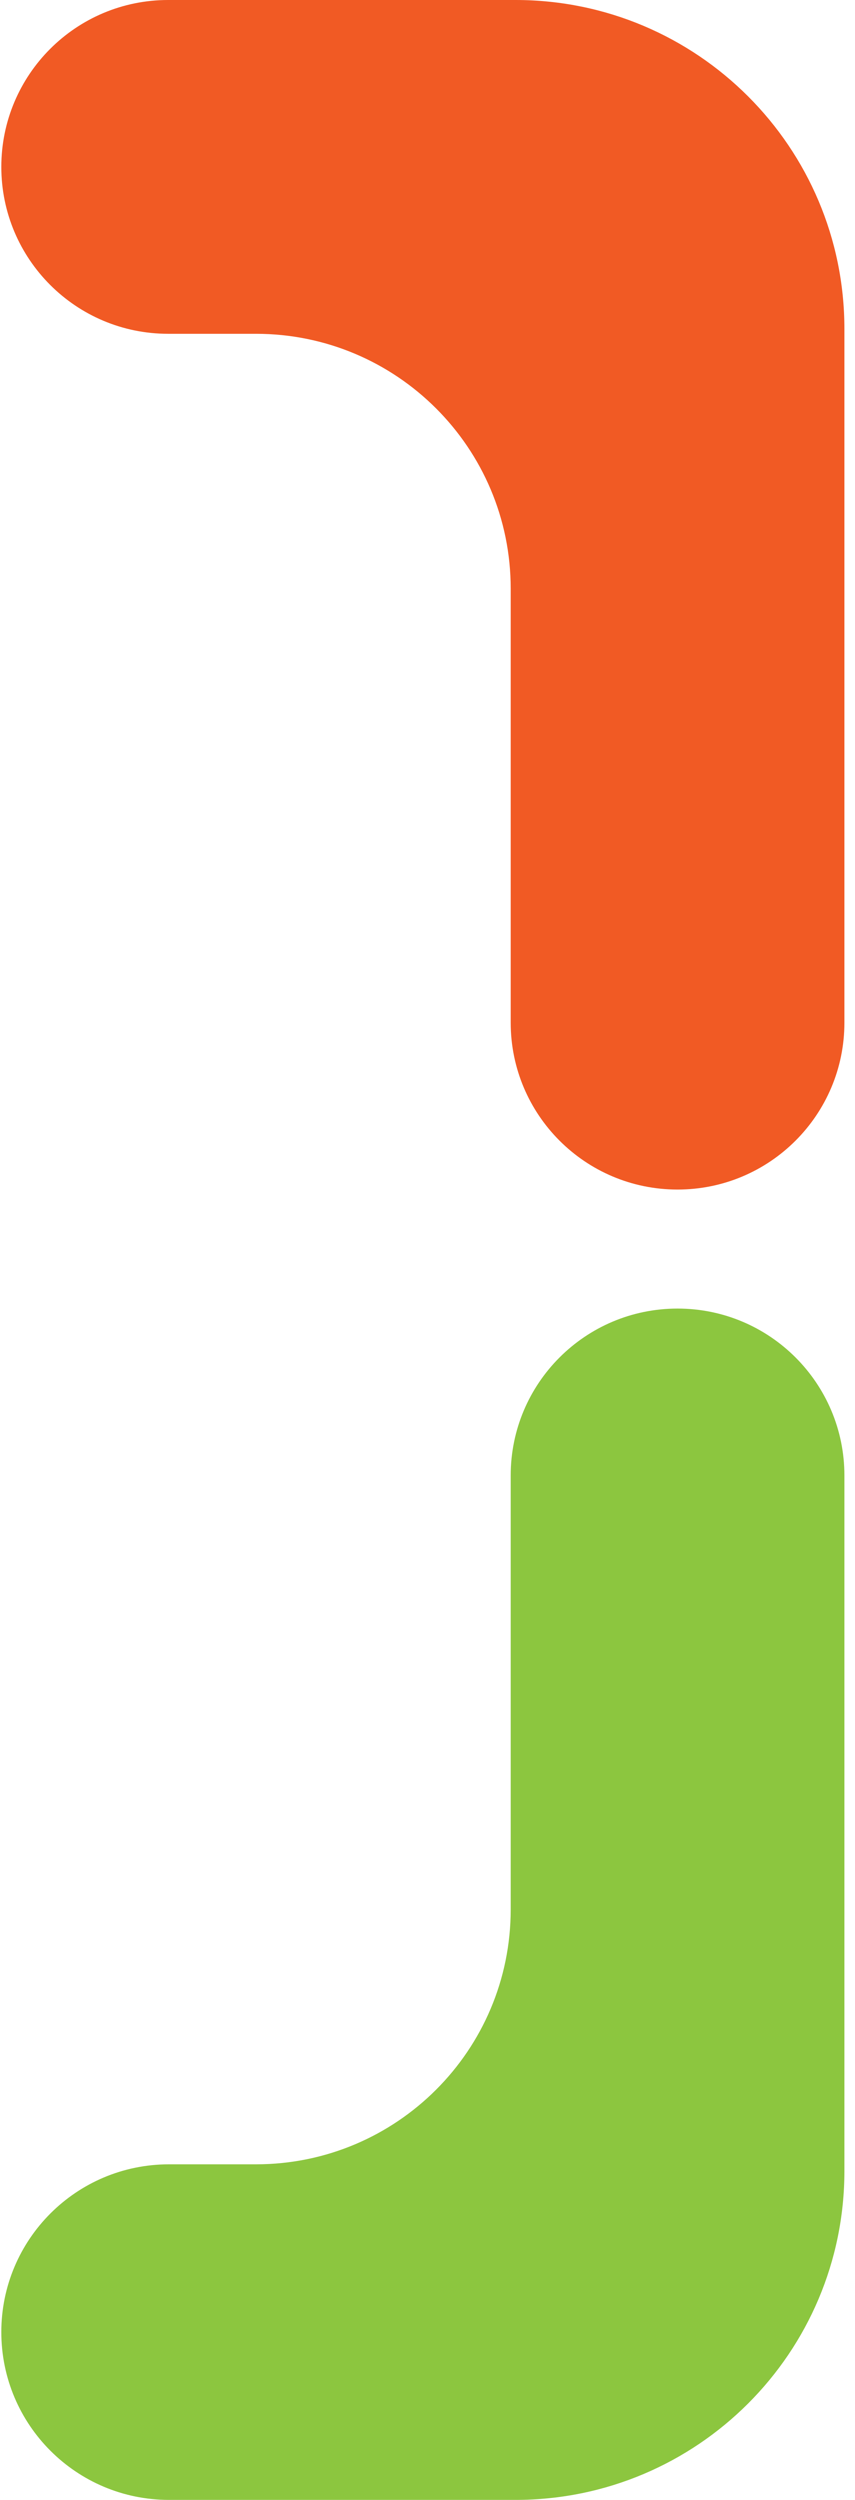
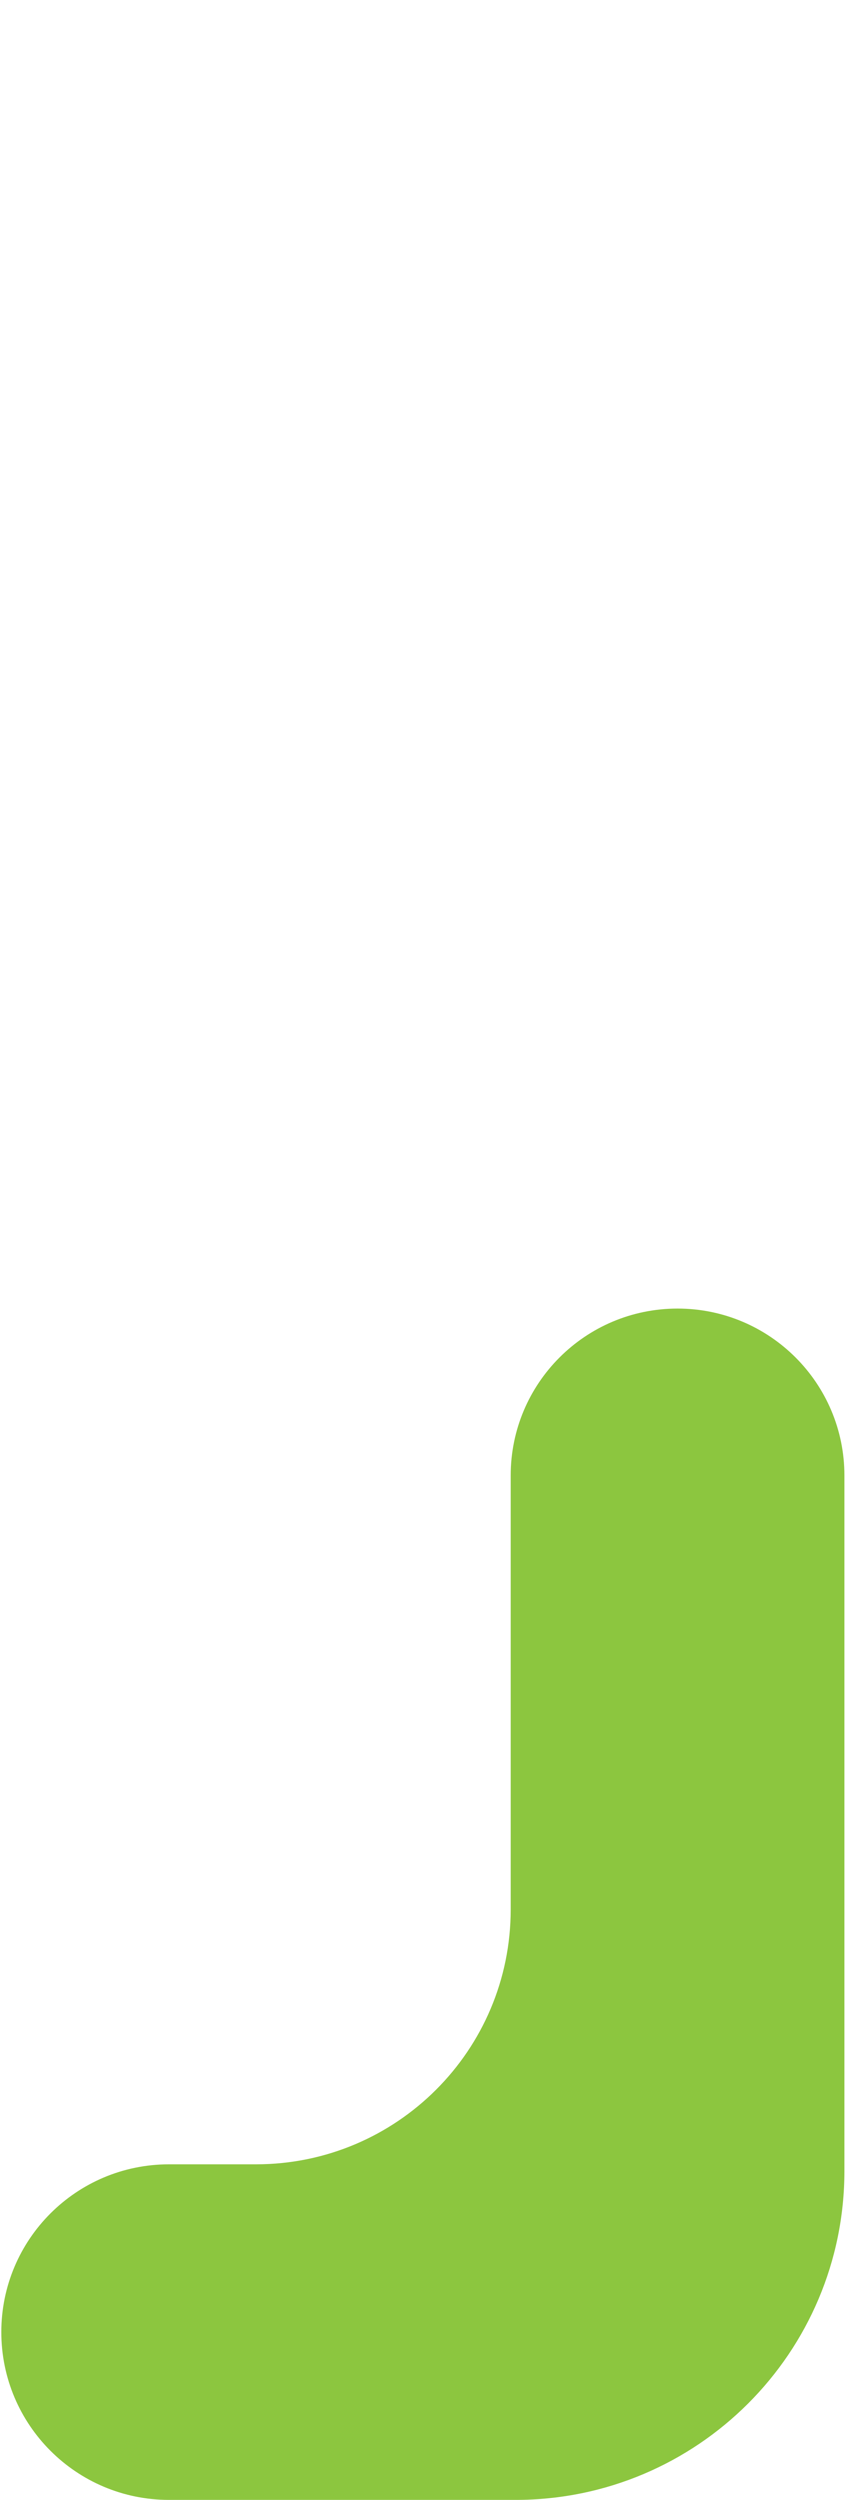
<svg xmlns="http://www.w3.org/2000/svg" width="13" height="38" viewBox="0 0 13 38" fill="none">
  <g id="Group 32">
-     <path id="Vector" d="M10.302 18.082C8.9 18.082 7.765 16.946 7.765 15.545V8.947C7.765 6.808 6.031 5.074 3.892 5.074H2.557C1.155 5.074 0.02 3.938 0.02 2.537C0.02 1.136 1.155 0 2.557 0H6.86H7.839C10.6 0 12.839 2.239 12.839 5V5.979V15.545C12.839 16.946 11.703 18.082 10.302 18.082Z" fill="#F15A24" />
    <path id="Vector_2" d="M10.302 19.891C8.9 19.891 7.765 21.027 7.765 22.428V29.026C7.765 31.165 6.031 32.899 3.892 32.899H2.57C1.161 32.899 0.02 34.041 0.02 35.449C0.02 36.858 1.161 38 2.57 38H6.86H7.839C10.6 38 12.839 35.761 12.839 33V31.994V22.428C12.839 21.027 11.703 19.891 10.302 19.891Z" fill="#8CC63F" />
  </g>
</svg>